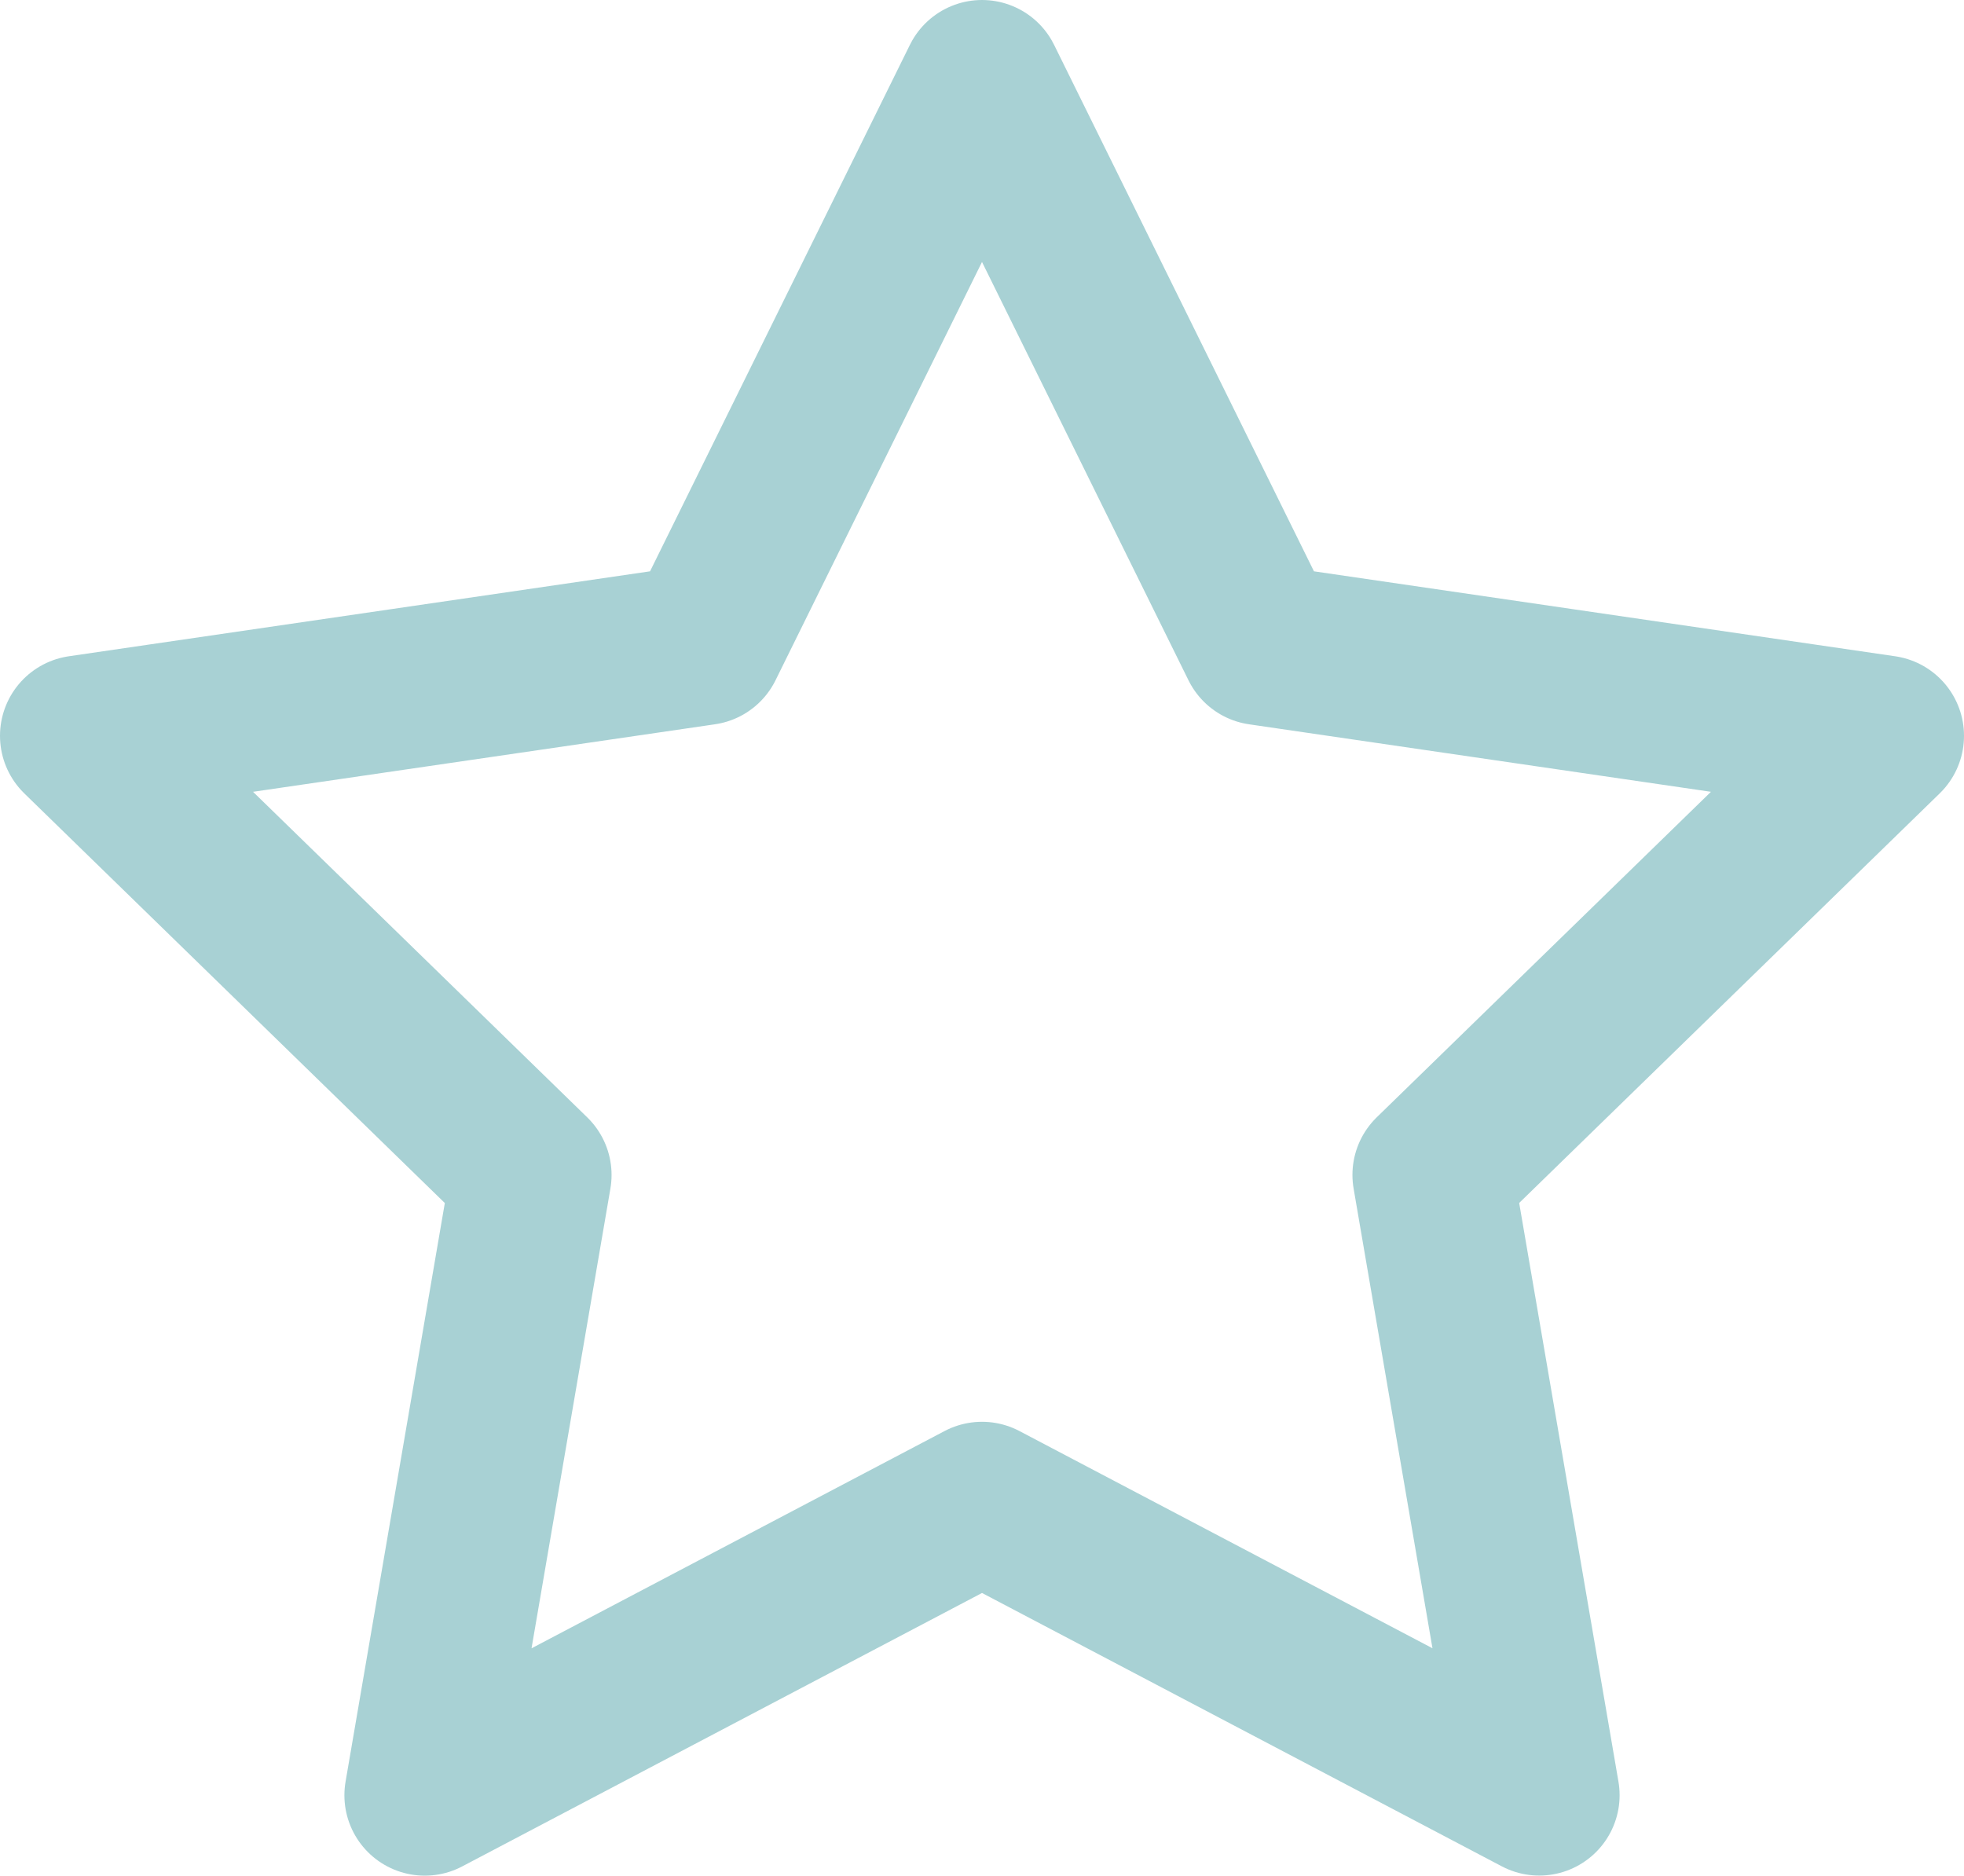
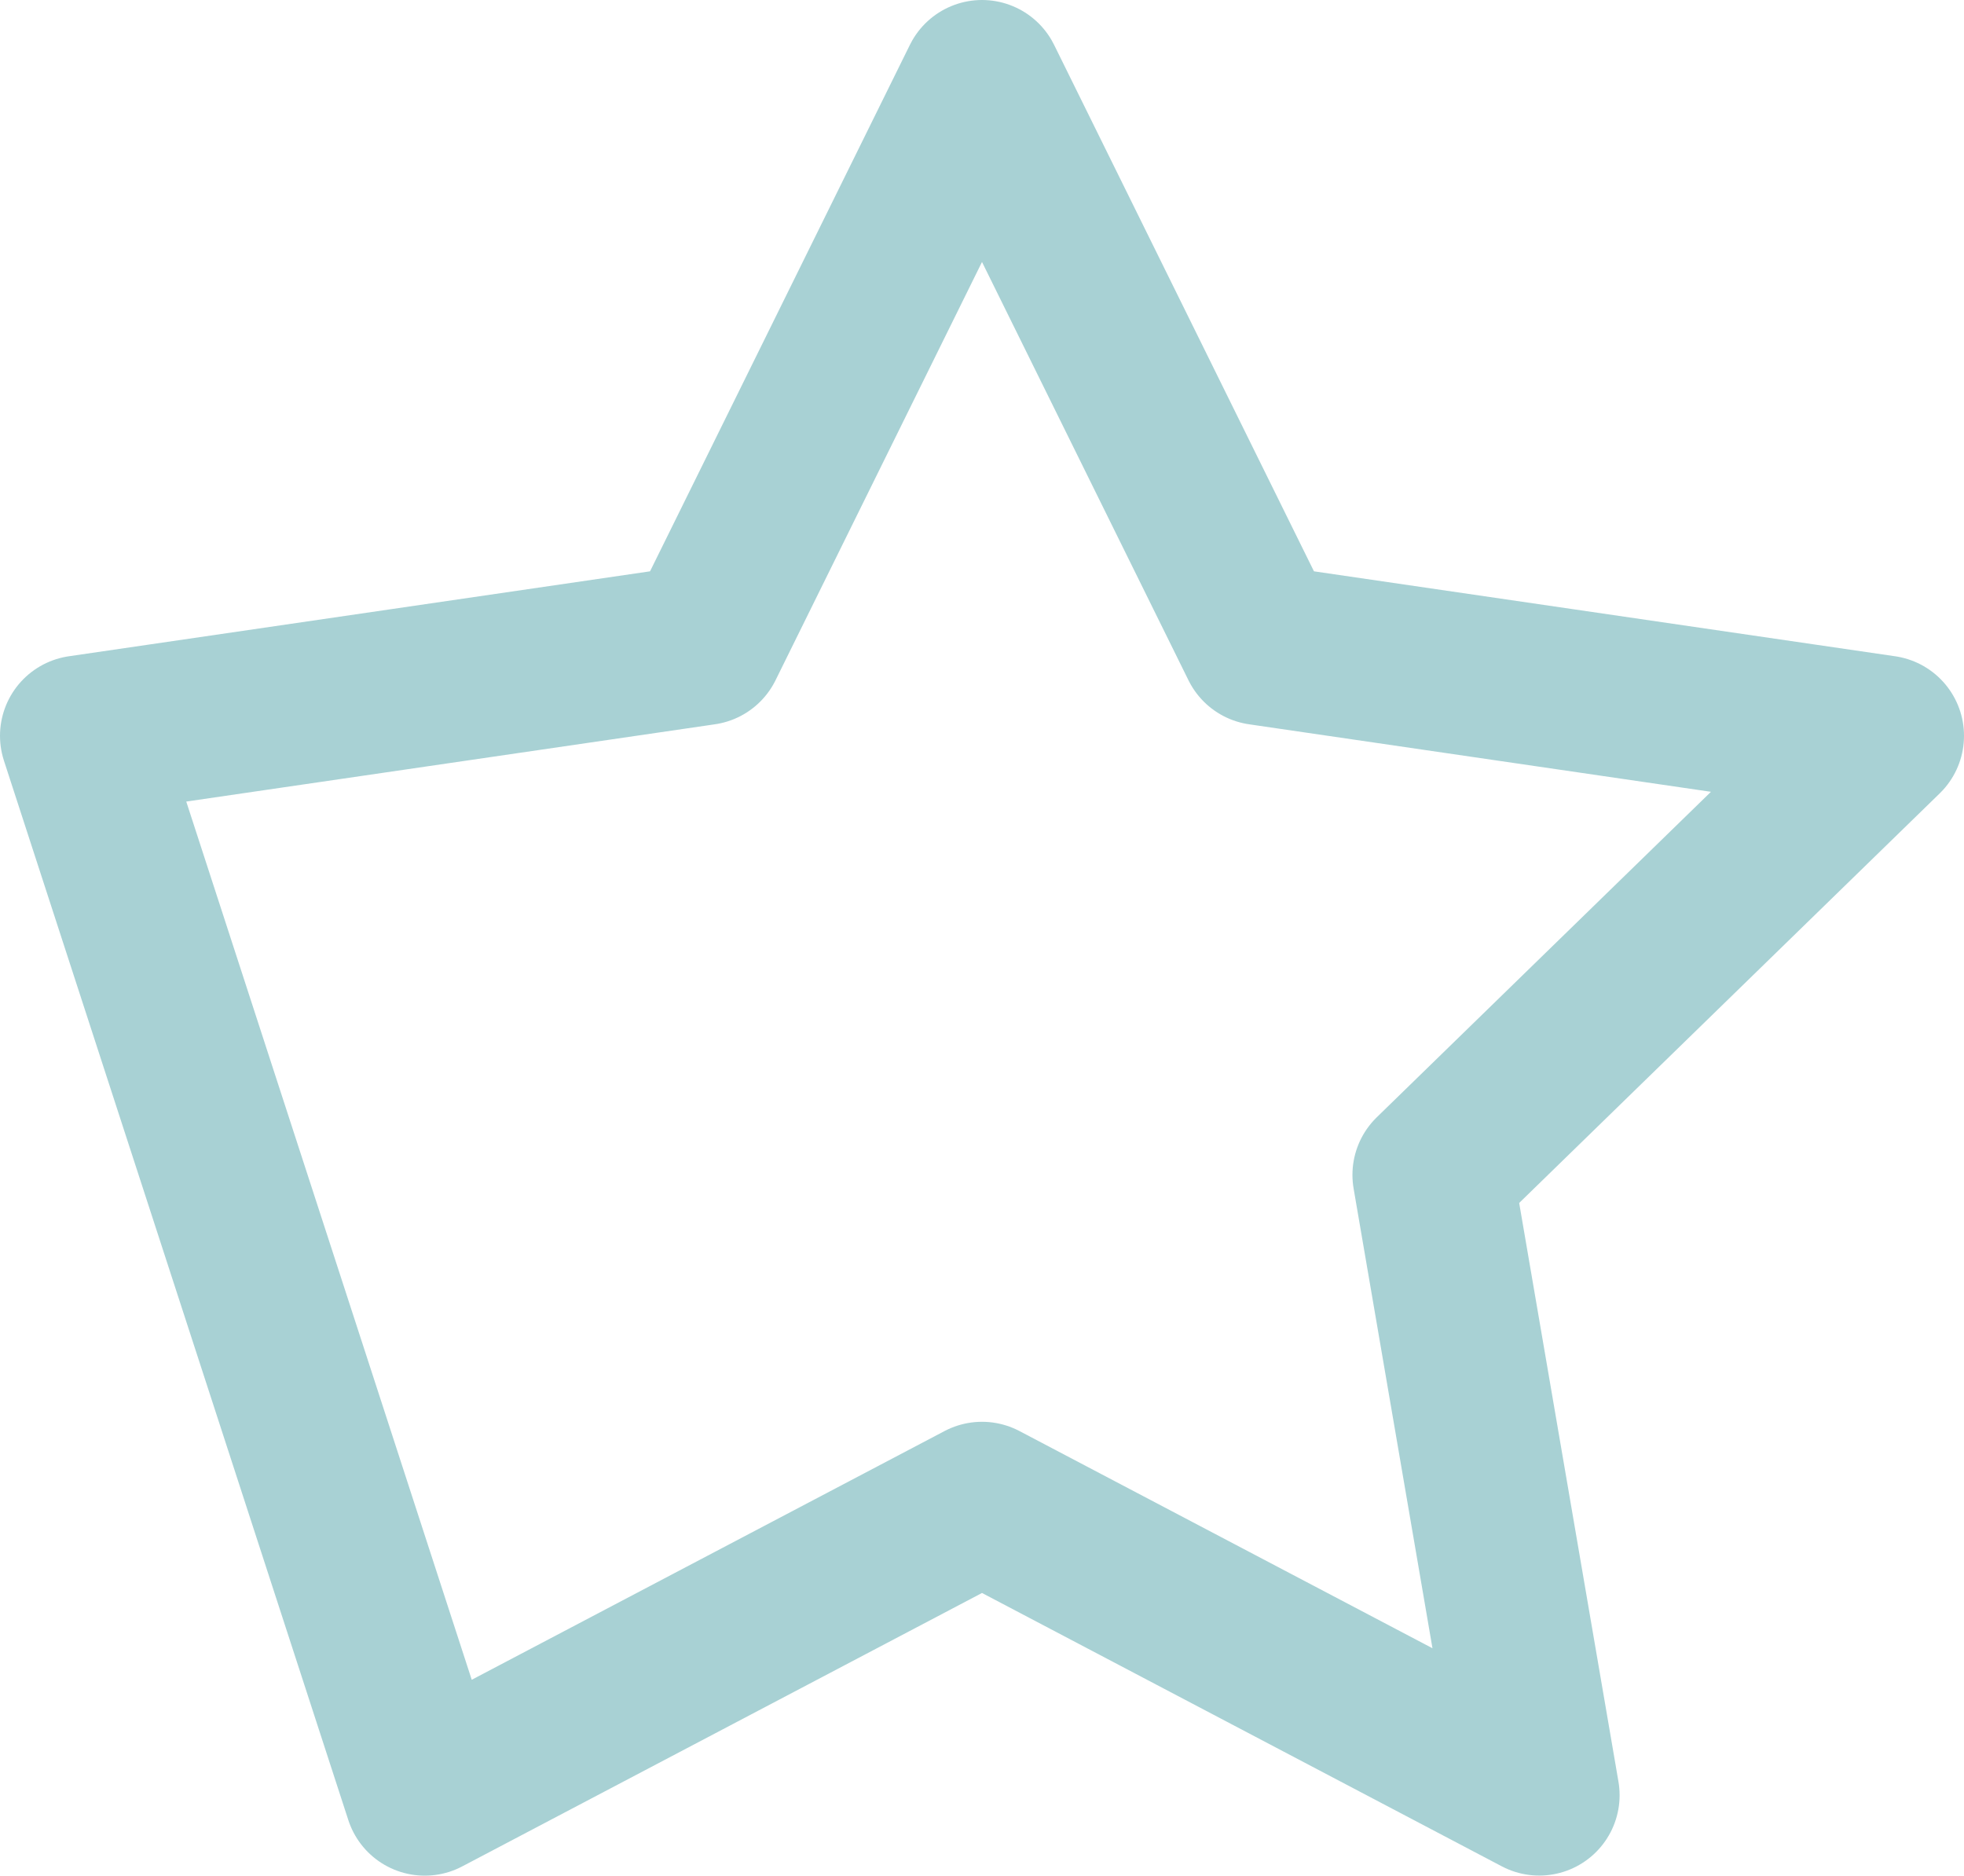
<svg xmlns="http://www.w3.org/2000/svg" width="24.436" height="23.337" viewBox="0 0 24.436 23.337">
-   <path id="Icon_feather-star" data-name="Icon feather-star" d="M14.218,3l3.466,7.022,7.752,1.133-5.609,5.463,1.324,7.718-6.933-3.646L7.285,24.337l1.324-7.718L3,11.155l7.752-1.133Z" transform="translate(-2 -2)" fill="none" stroke="#a8d1d4" stroke-linecap="round" stroke-linejoin="round" stroke-width="2" />
+   <path id="Icon_feather-star" data-name="Icon feather-star" d="M14.218,3l3.466,7.022,7.752,1.133-5.609,5.463,1.324,7.718-6.933-3.646L7.285,24.337L3,11.155l7.752-1.133Z" transform="translate(-2 -2)" fill="none" stroke="#a8d1d4" stroke-linecap="round" stroke-linejoin="round" stroke-width="2" />
</svg>